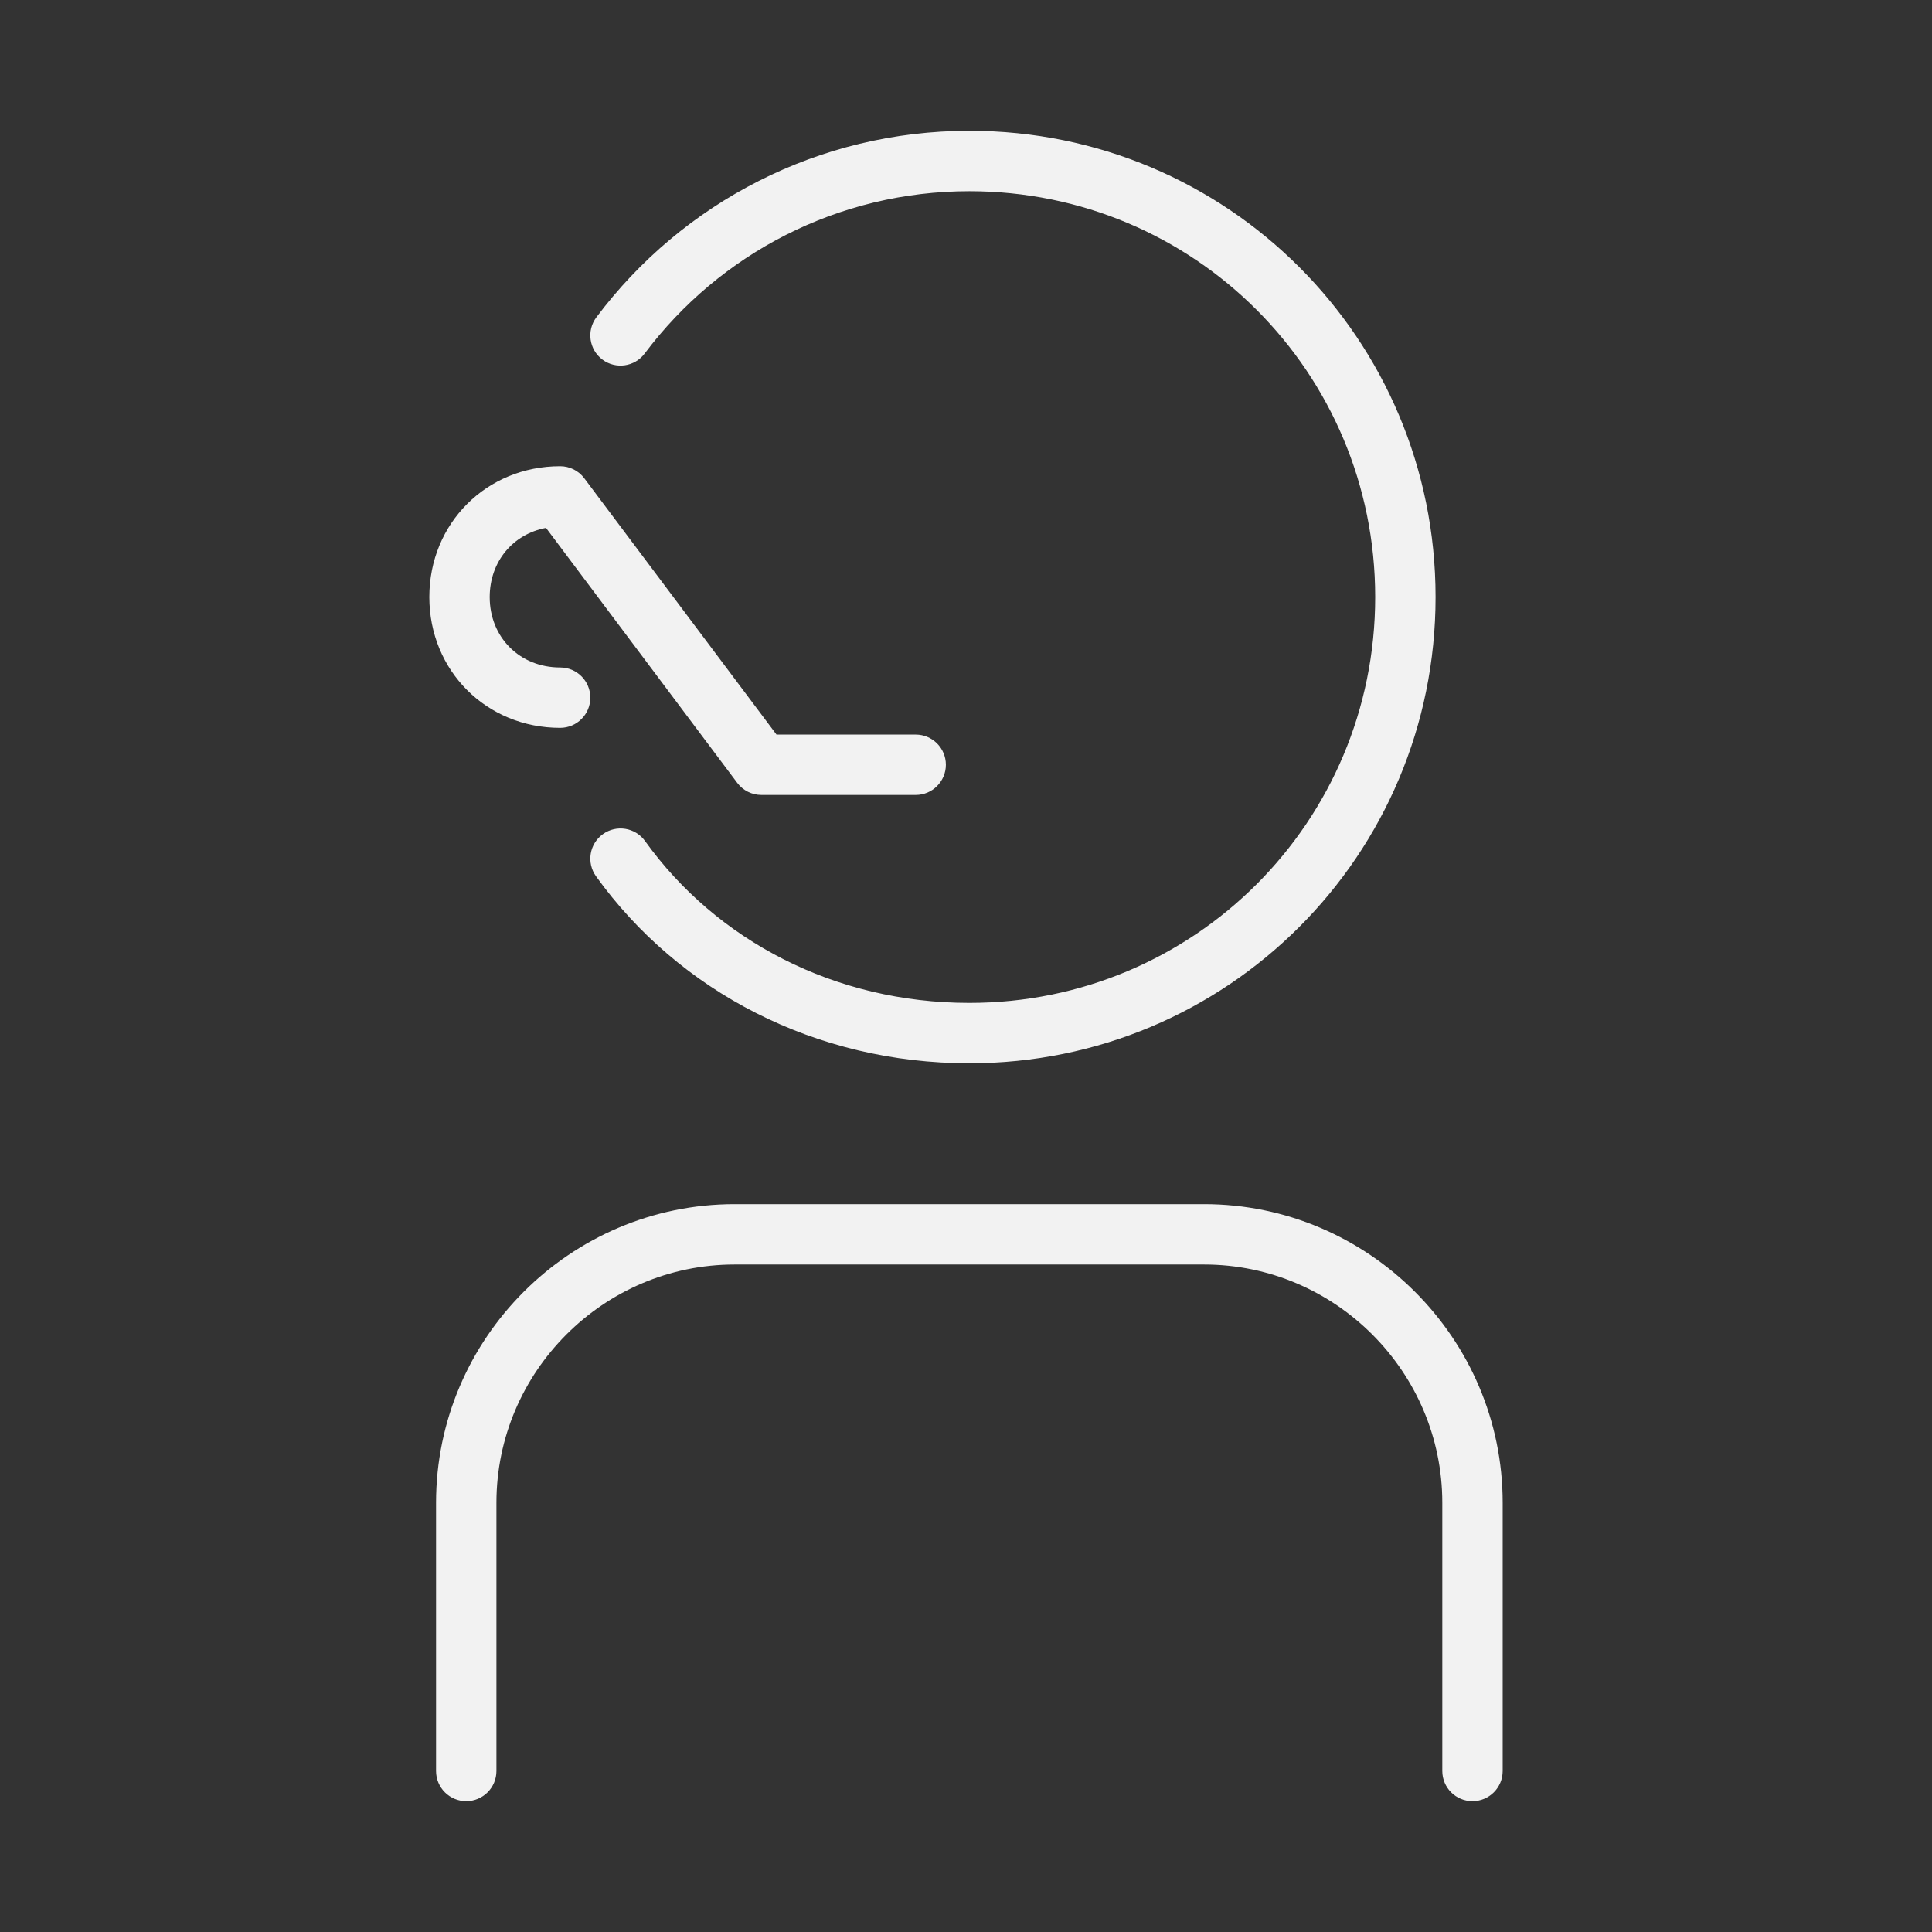
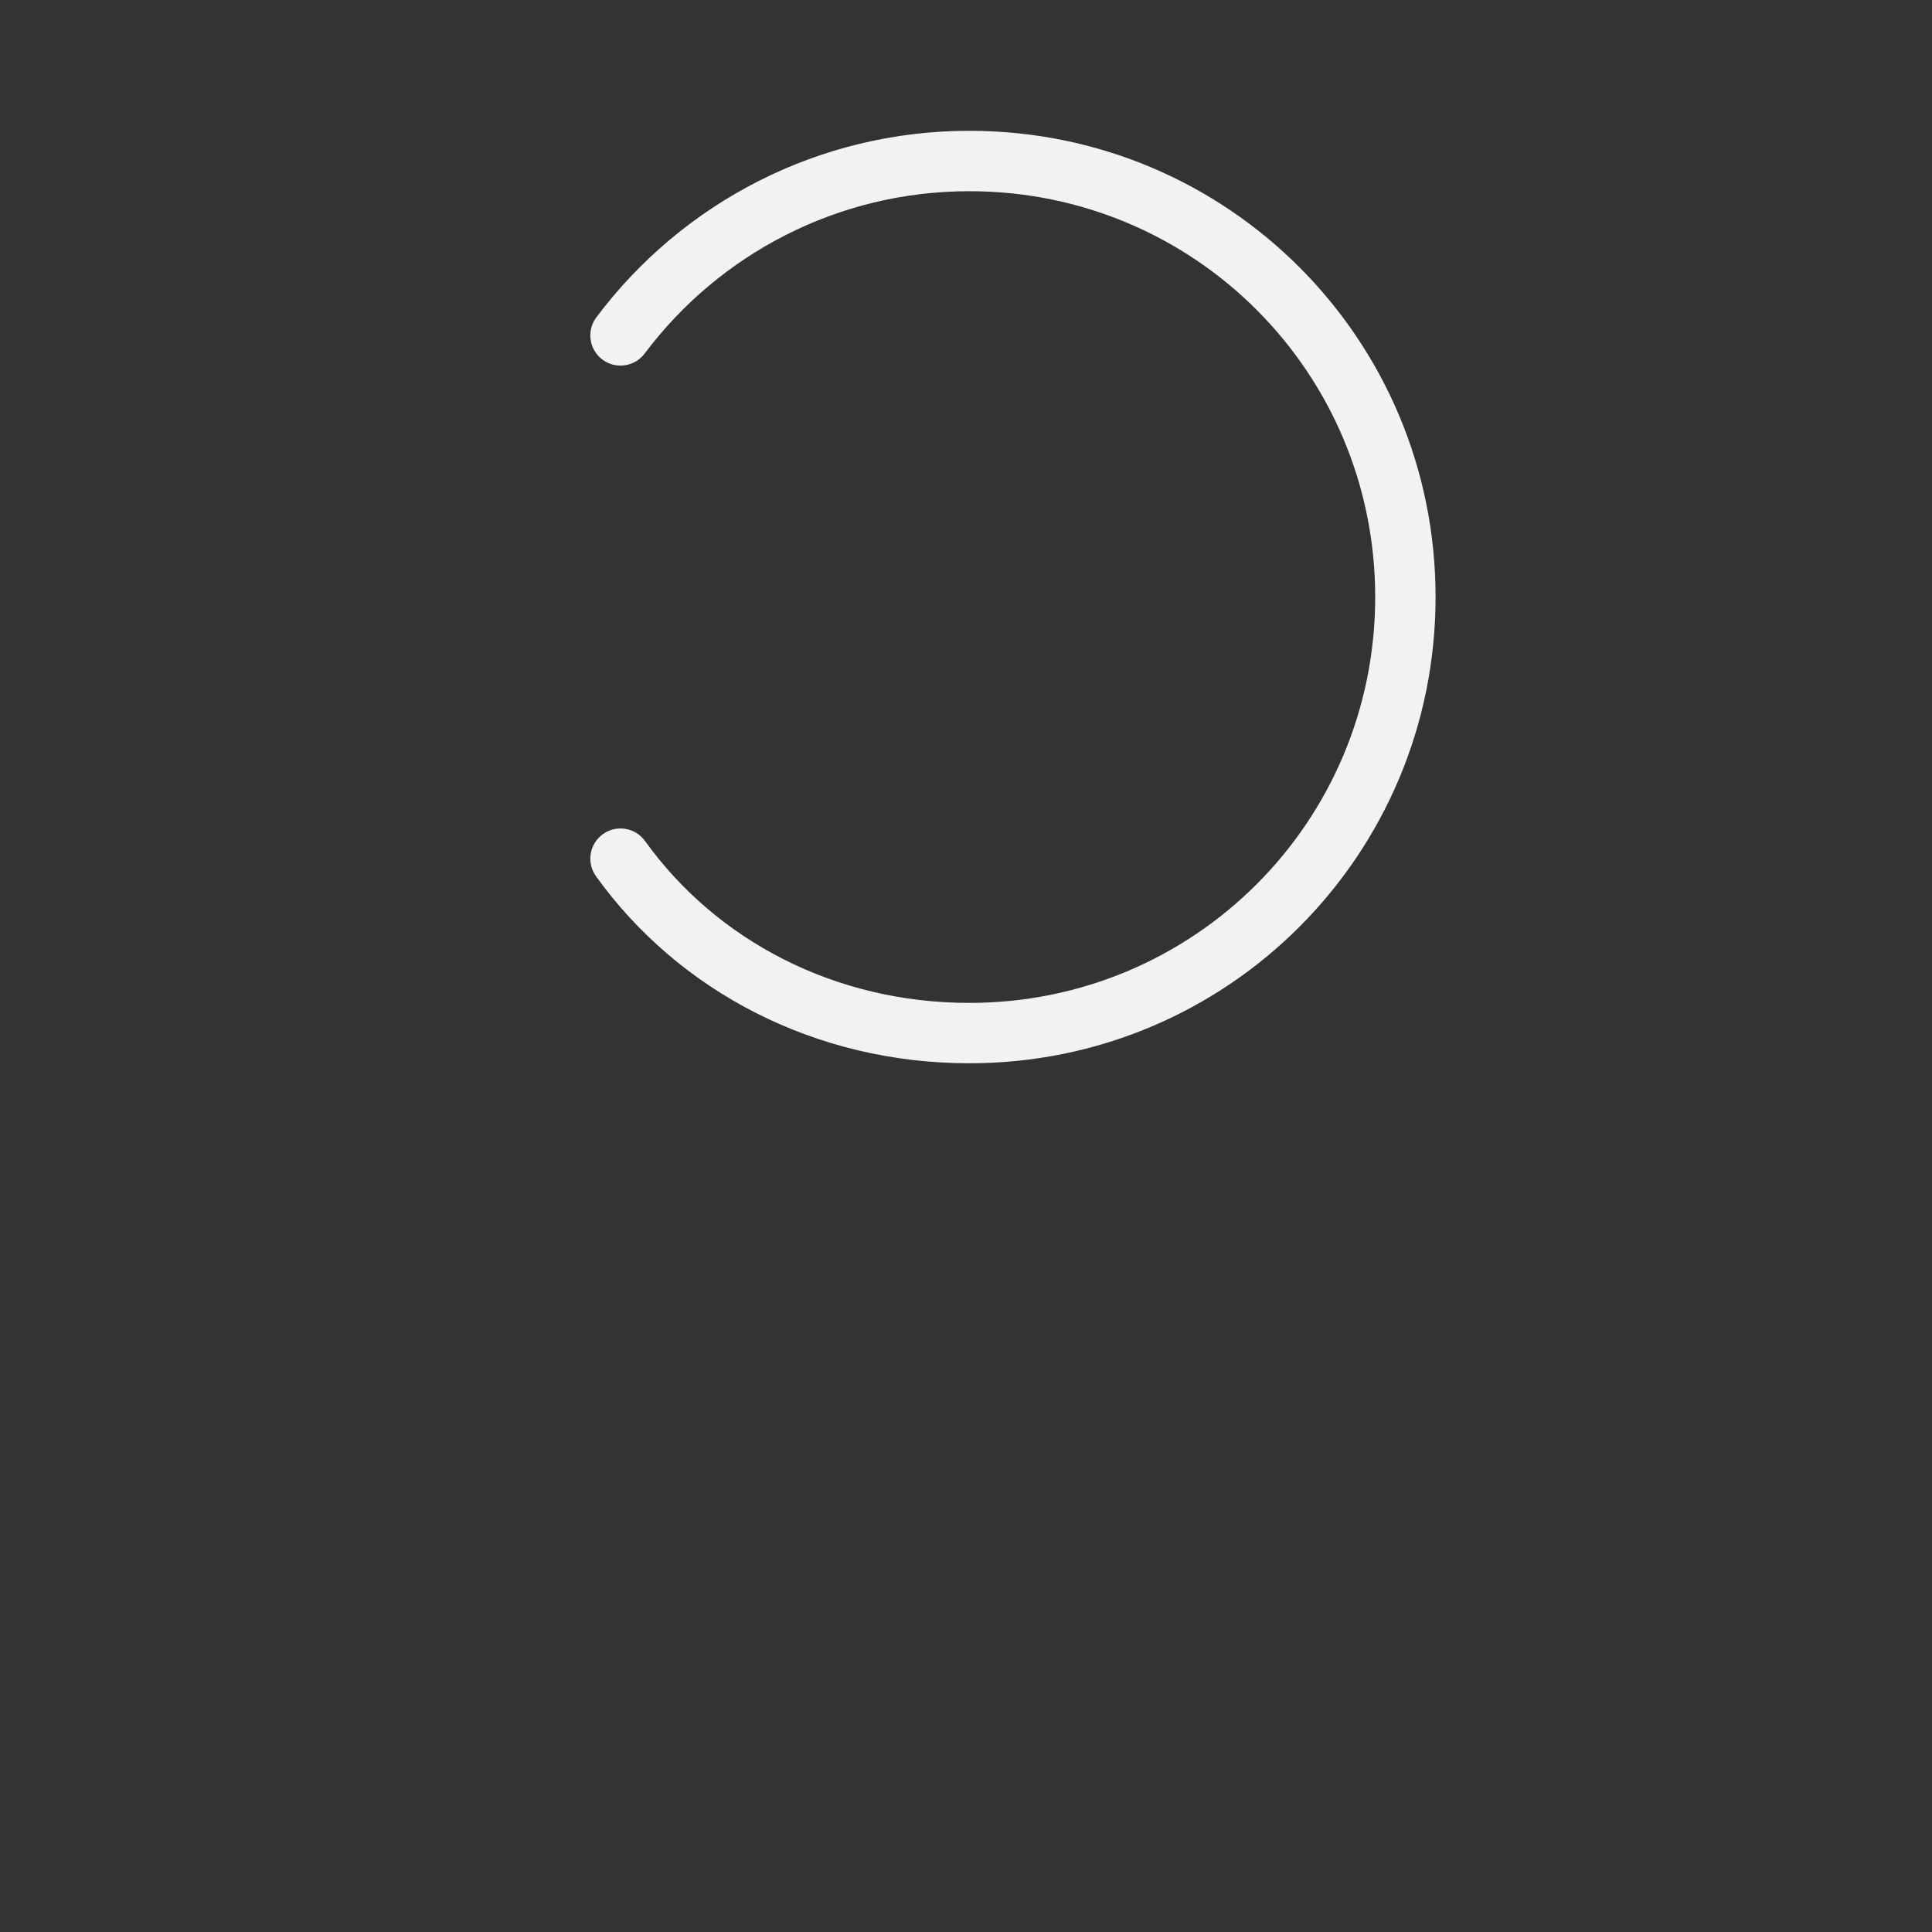
<svg xmlns="http://www.w3.org/2000/svg" width="60" height="60" viewBox="0 0 60 60" fill="none">
  <rect x="0" y="0" width="60" height="60" fill="#333333" stroke="none" />
  <path fill-rule="evenodd" clip-rule="evenodd" d="M18.521 9.854C21.193 6.291 25.426 4.062 30.104 4.062C38.122 4.062 44.583 10.524 44.583 18.542C44.583 26.559 38.122 33.021 30.104 33.021C25.33 33.021 21.085 30.797 18.51 27.214C18.207 26.793 18.303 26.208 18.724 25.905C19.144 25.603 19.73 25.699 20.032 26.119C22.248 29.203 25.92 31.146 30.104 31.146C37.087 31.146 42.708 25.524 42.708 18.542C42.708 11.559 37.087 5.938 30.104 5.938C26.032 5.938 22.349 7.876 20.021 10.979C19.71 11.393 19.123 11.477 18.708 11.167C18.294 10.856 18.21 10.268 18.521 9.854Z" fill="#F2F2F2" />
-   <path fill-rule="evenodd" clip-rule="evenodd" d="M22.812 39.271C18.747 39.271 15.417 42.601 15.417 46.667V55C15.417 55.518 14.997 55.937 14.479 55.937C13.961 55.937 13.542 55.518 13.542 55V46.667C13.542 41.566 17.711 37.396 22.812 37.396H37.396C42.497 37.396 46.667 41.566 46.667 46.667V55C46.667 55.518 46.247 55.937 45.729 55.937C45.211 55.937 44.792 55.518 44.792 55V46.667C44.792 42.601 41.461 39.271 37.396 39.271H22.812Z" fill="#F2F2F2" />
-   <path fill-rule="evenodd" clip-rule="evenodd" d="M16.957 16.394C15.931 16.585 15.208 17.44 15.208 18.542C15.208 19.795 16.143 20.729 17.396 20.729C17.914 20.729 18.333 21.149 18.333 21.667C18.333 22.184 17.914 22.604 17.396 22.604C15.107 22.604 13.333 20.83 13.333 18.542C13.333 16.253 15.107 14.479 17.396 14.479C17.691 14.479 17.969 14.618 18.146 14.854L24.115 22.813H28.438C28.955 22.813 29.375 23.232 29.375 23.75C29.375 24.268 28.955 24.688 28.438 24.688H23.646C23.351 24.688 23.073 24.549 22.896 24.313L16.957 16.394Z" fill="#F2F2F2" />
</svg>